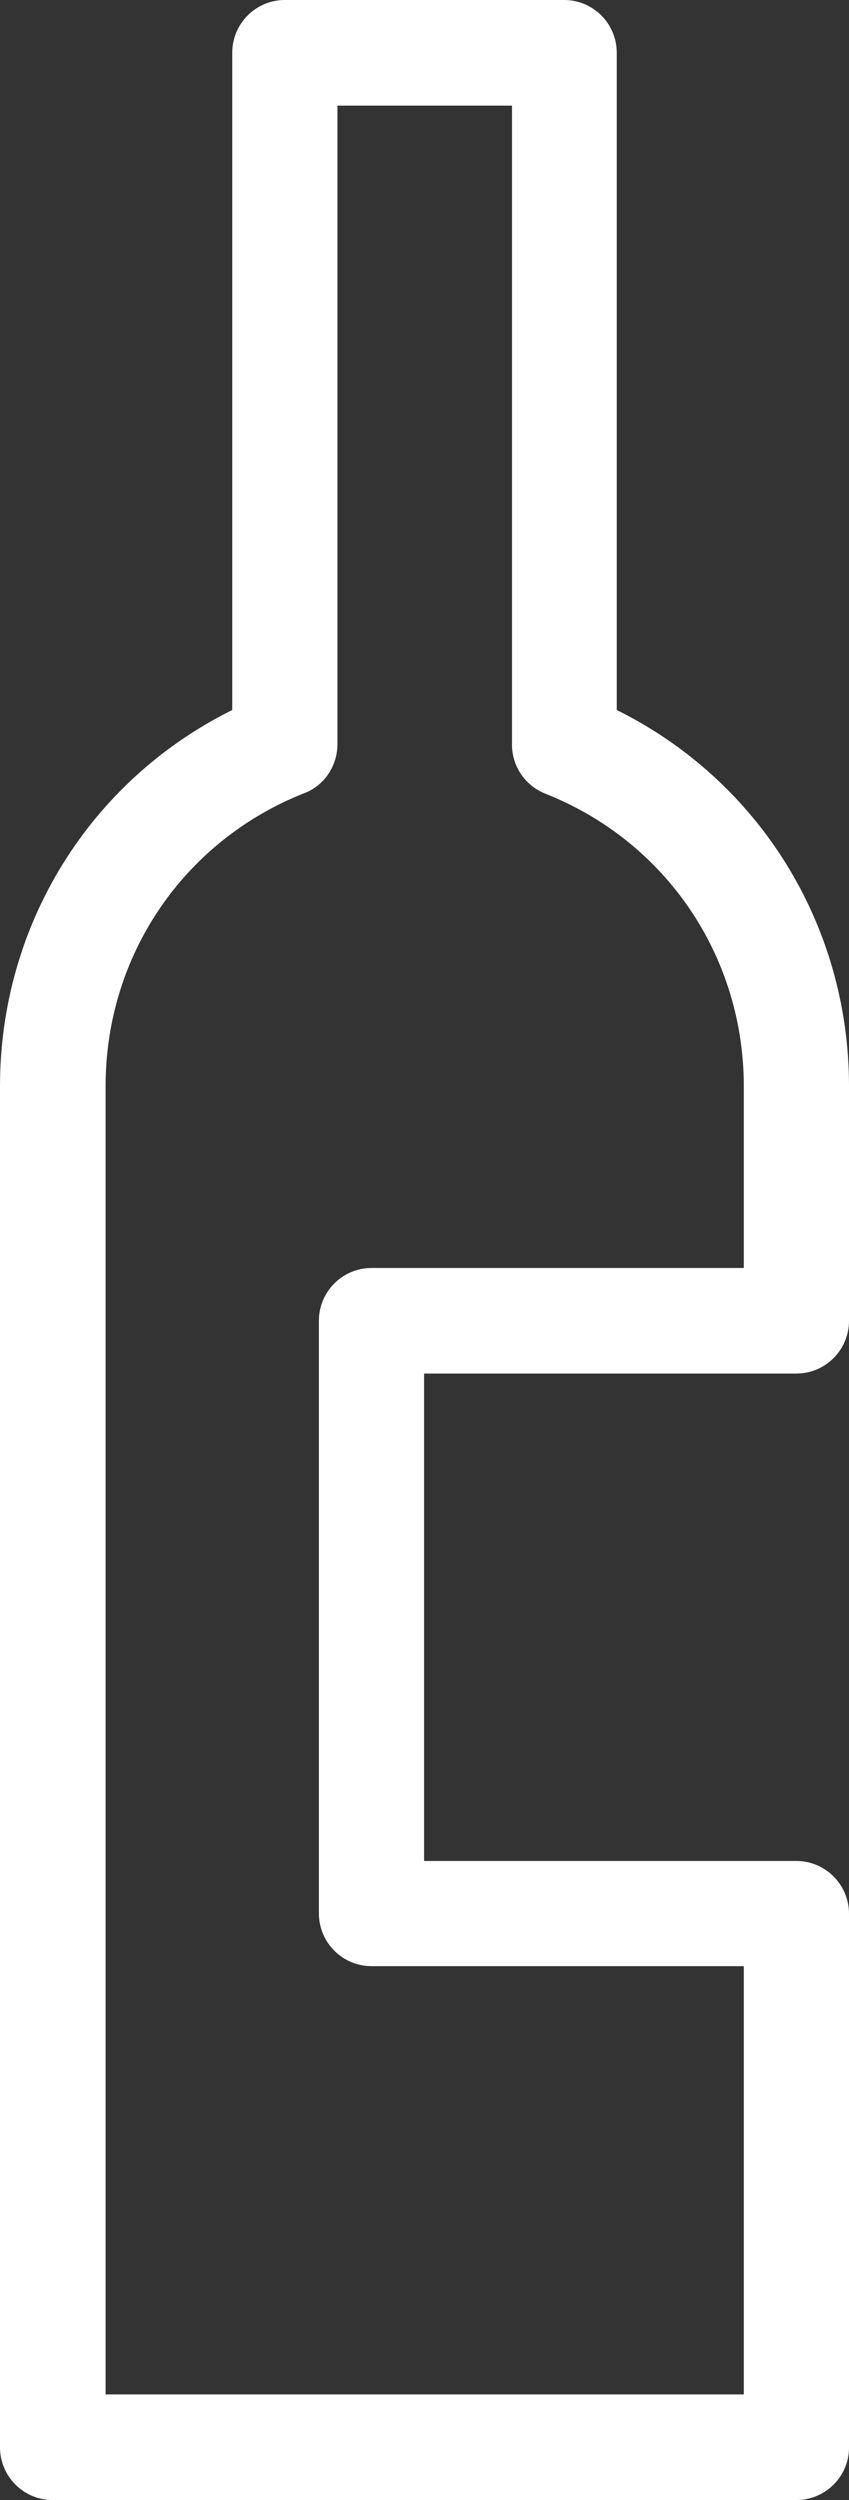
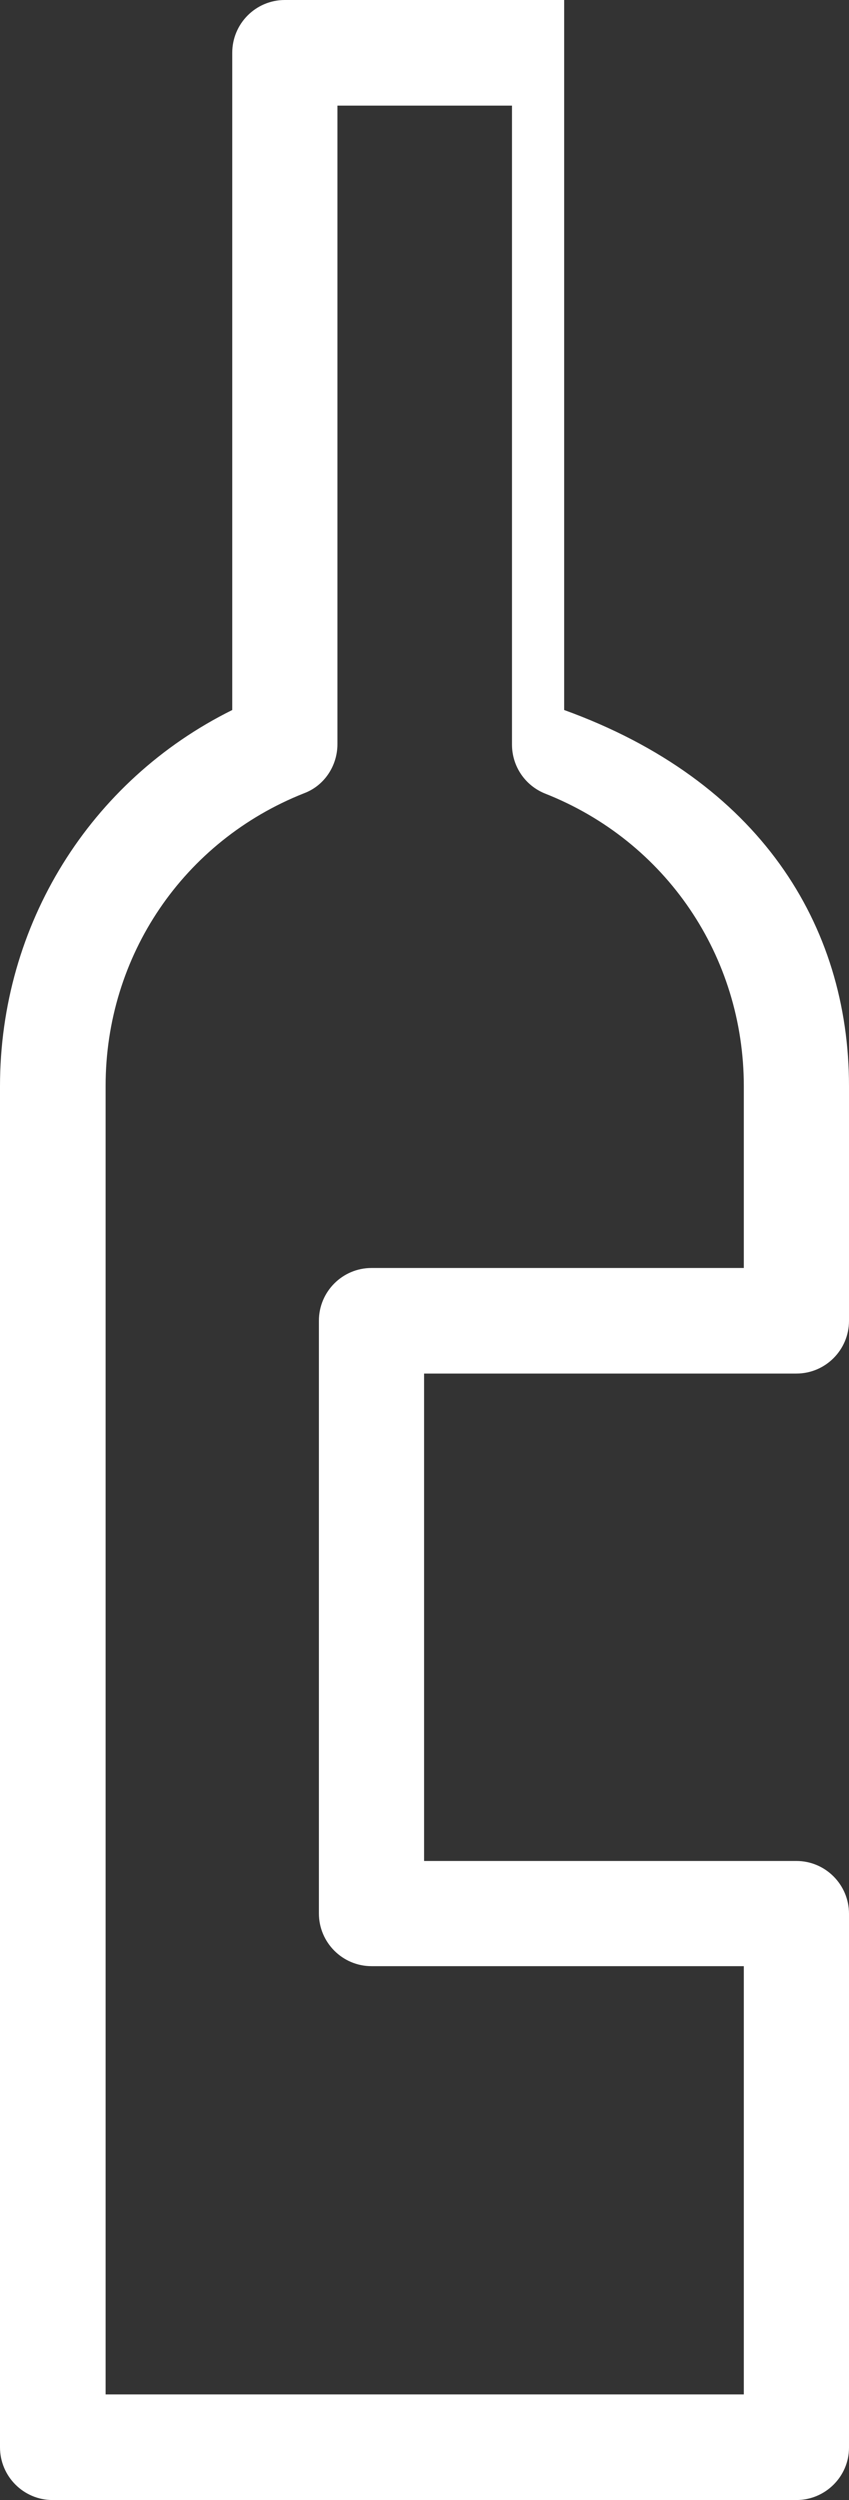
<svg xmlns="http://www.w3.org/2000/svg" width="18" height="53" viewBox="0 0 18 53" fill="none">
  <rect x="0" y="0" width="18" height="53" fill="#333333" stroke="none" />
-   <path d="M16.885 53H1.115C0.5 53 0 52.499 0 51.881V23.03C0 19.601 1.909 16.547 4.924 15.052V1.119C4.924 0.501 5.423 0 6.039 0H11.961C12.577 0 13.076 0.501 13.076 1.119V15.052C16.091 16.547 18 19.601 18 23.03V28C18 28.618 17.5 29.119 16.885 29.119H8.991V39.452H16.885C17.5 39.452 18 39.954 18 40.572V51.89C18 52.499 17.5 53 16.885 53ZM2.23 50.761H15.77V41.682H7.876C7.261 41.682 6.761 41.18 6.761 40.563V28C6.761 27.382 7.261 26.881 7.876 26.881H15.77V23.03C15.77 20.272 14.12 17.837 11.56 16.825C11.132 16.655 10.855 16.243 10.855 15.786V2.239H7.154V15.777C7.154 16.234 6.877 16.655 6.449 16.816C3.889 17.828 2.239 20.263 2.239 23.021V50.761H2.23Z" fill="white" />
+   <path d="M16.885 53H1.115C0.5 53 0 52.499 0 51.881V23.03C0 19.601 1.909 16.547 4.924 15.052V1.119C4.924 0.501 5.423 0 6.039 0H11.961V15.052C16.091 16.547 18 19.601 18 23.03V28C18 28.618 17.5 29.119 16.885 29.119H8.991V39.452H16.885C17.5 39.452 18 39.954 18 40.572V51.89C18 52.499 17.5 53 16.885 53ZM2.23 50.761H15.77V41.682H7.876C7.261 41.682 6.761 41.18 6.761 40.563V28C6.761 27.382 7.261 26.881 7.876 26.881H15.77V23.03C15.77 20.272 14.12 17.837 11.56 16.825C11.132 16.655 10.855 16.243 10.855 15.786V2.239H7.154V15.777C7.154 16.234 6.877 16.655 6.449 16.816C3.889 17.828 2.239 20.263 2.239 23.021V50.761H2.23Z" fill="white" />
</svg>